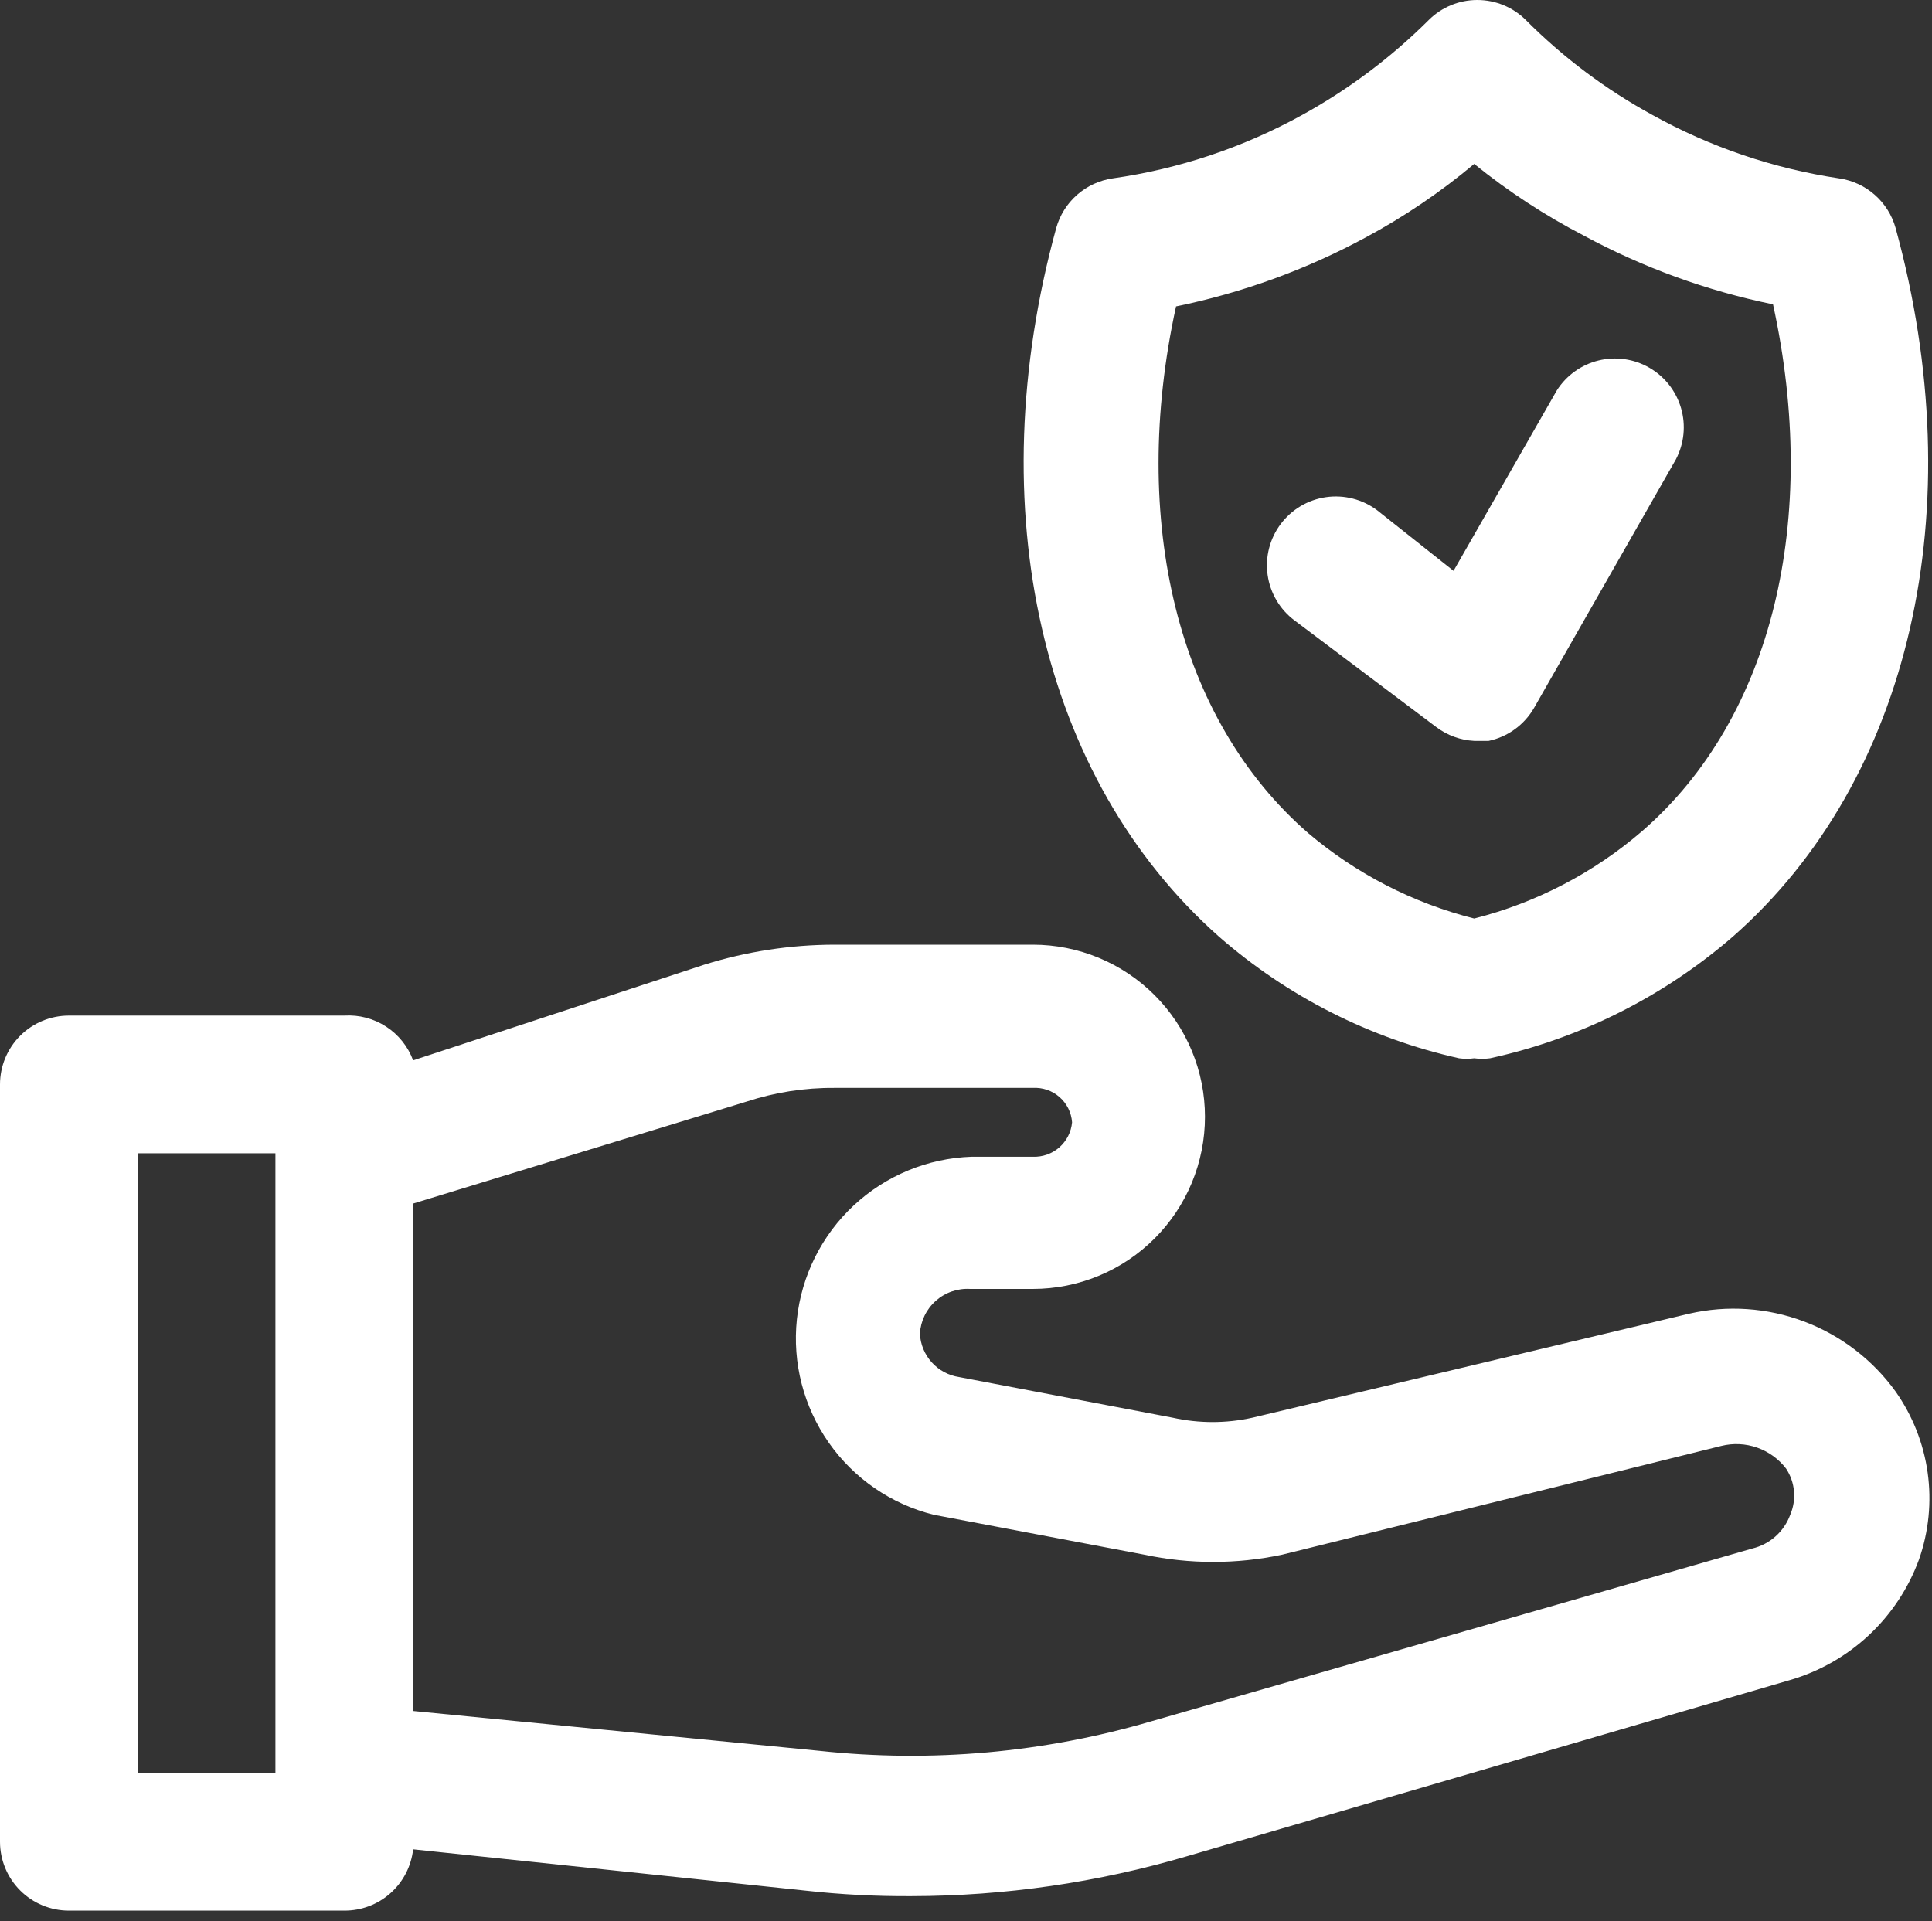
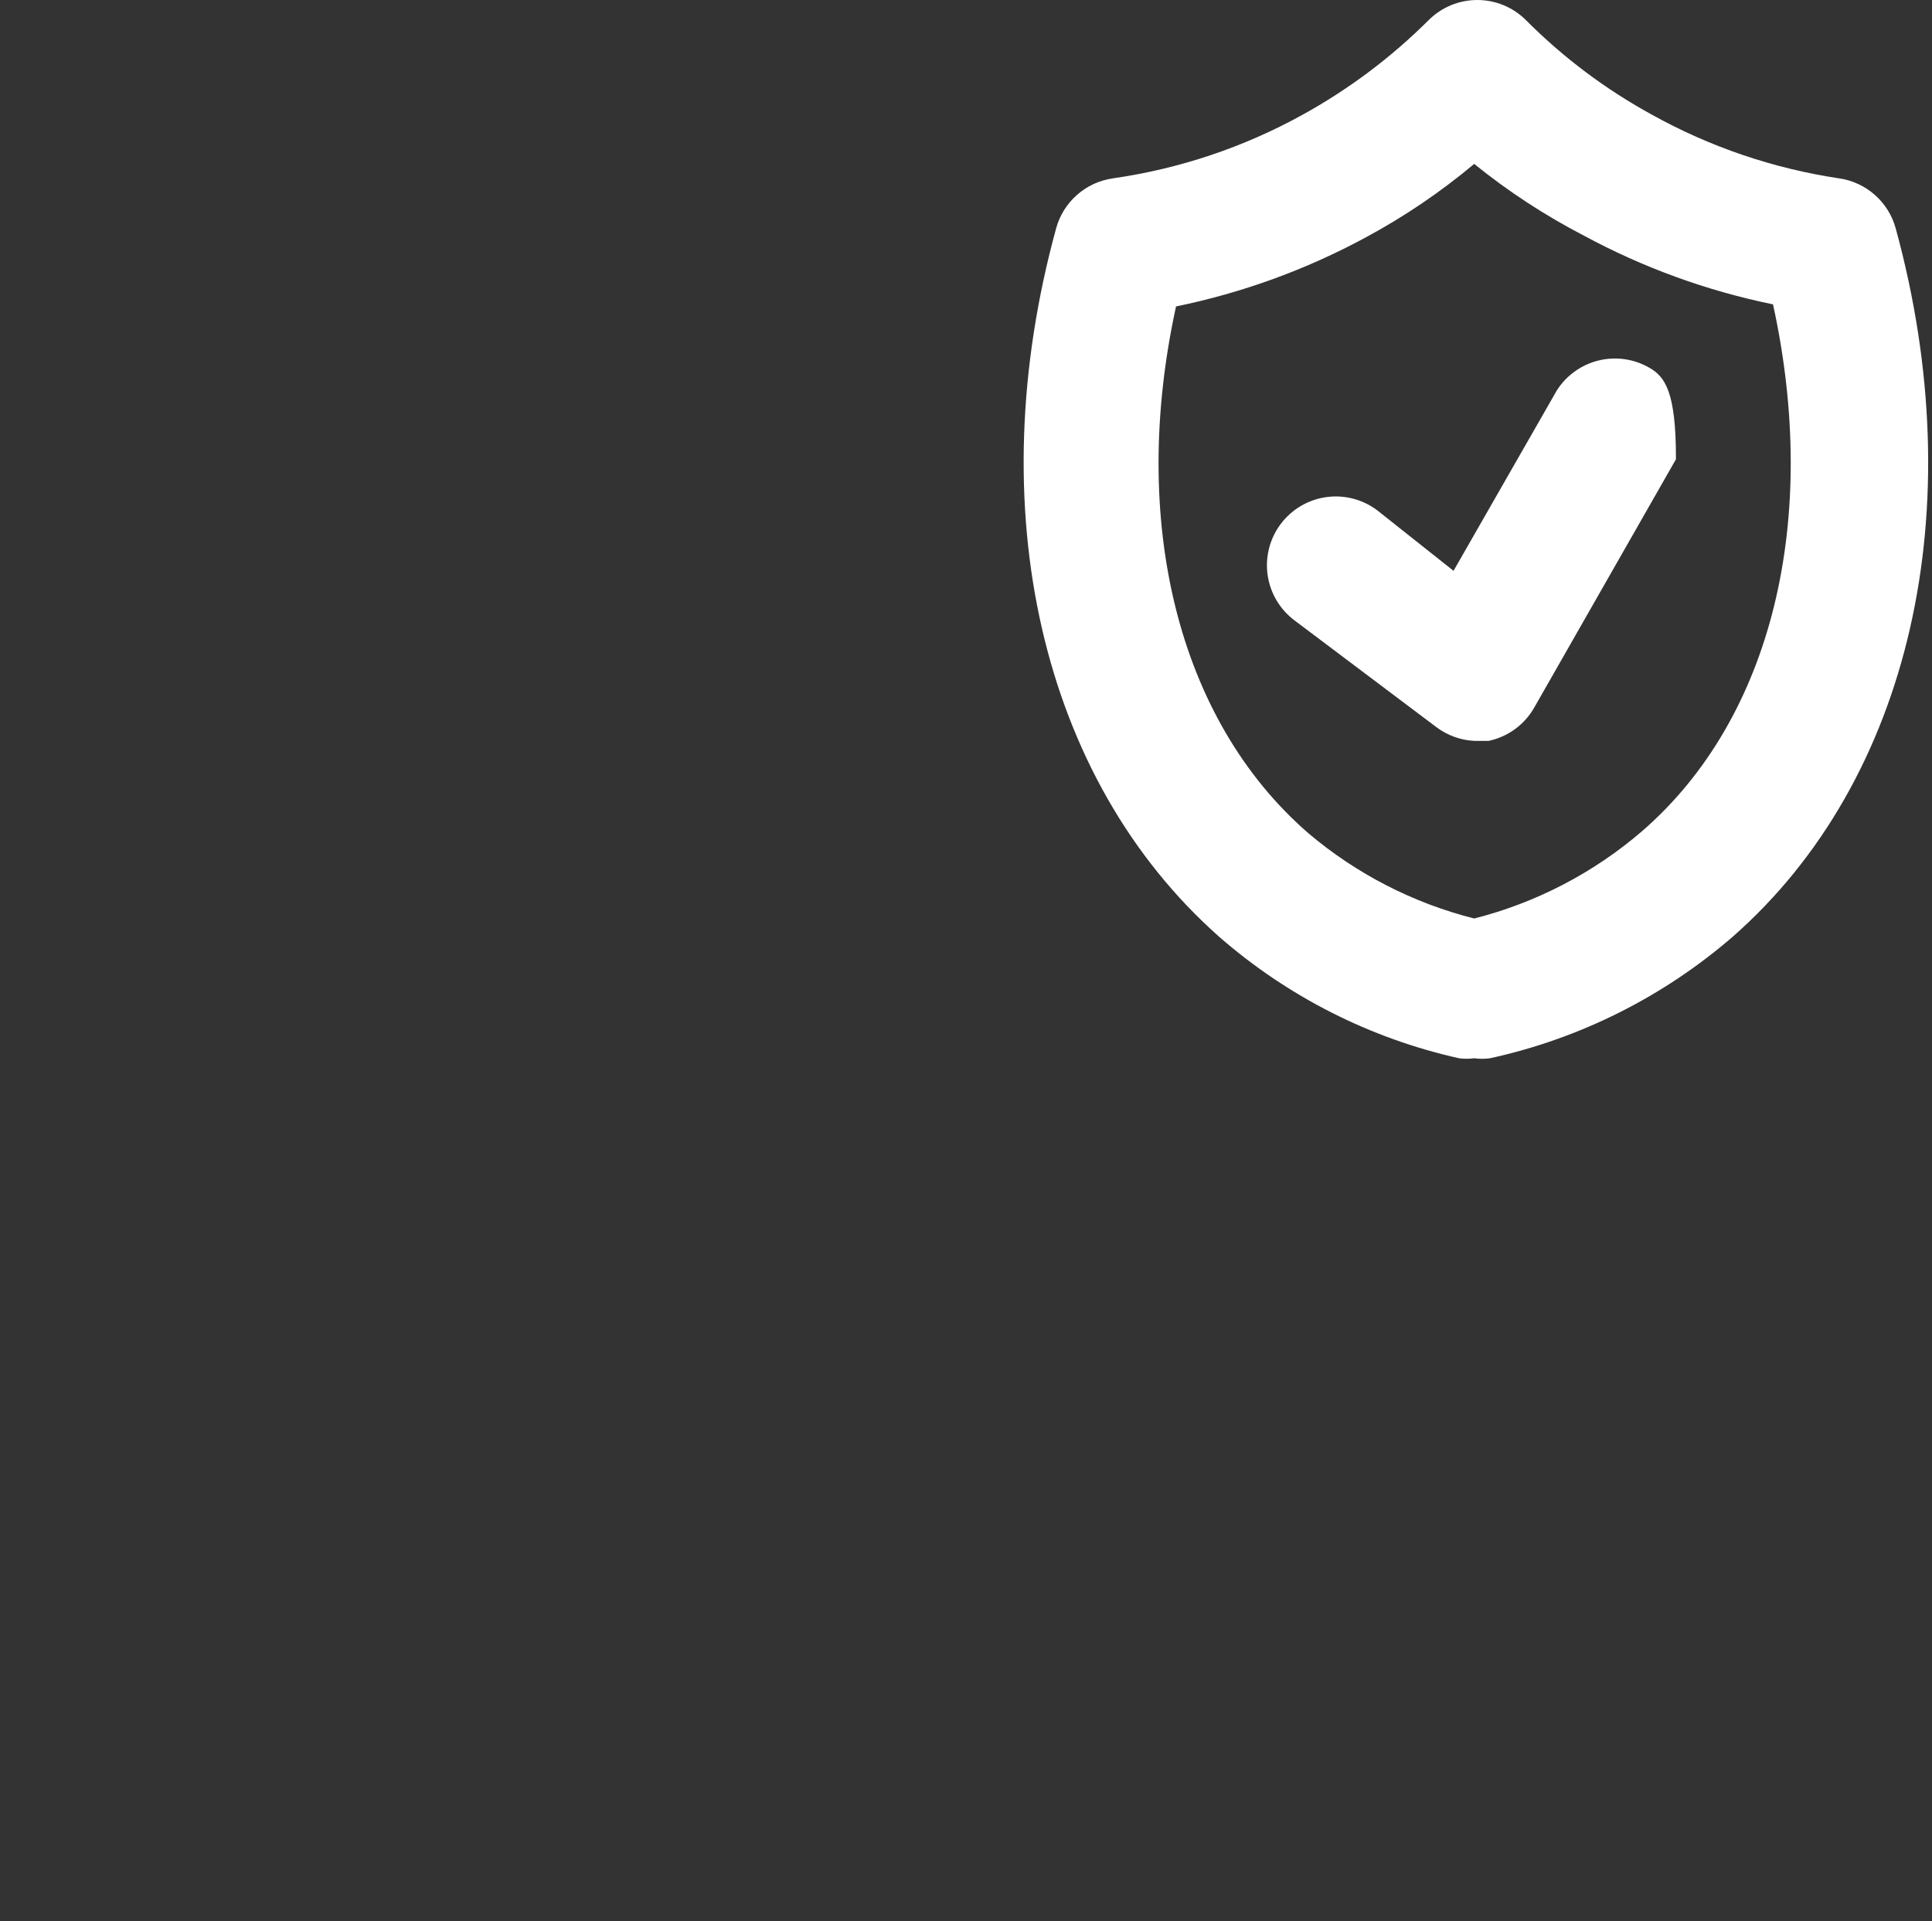
<svg xmlns="http://www.w3.org/2000/svg" width="181" height="180" viewBox="0 0 181 180" fill="none">
  <rect x="0" y="0" width="181" height="180" fill="#333333" stroke="none" />
-   <path d="M177.589 130.375C175.437 127.392 172.453 125.109 169.011 123.813C165.569 122.516 161.821 122.263 158.236 123.085L117.339 132.826C114.875 133.374 112.32 133.374 109.856 132.826L89.859 129.02C88.871 128.872 87.964 128.386 87.294 127.645C86.623 126.904 86.23 125.954 86.182 124.956C86.215 124.371 86.363 123.798 86.617 123.271C86.872 122.743 87.228 122.271 87.666 121.882C88.103 121.492 88.613 121.193 89.167 121.001C89.72 120.809 90.306 120.728 90.891 120.763H96.761C98.879 120.763 100.976 120.346 102.932 119.535C104.889 118.725 106.667 117.537 108.164 116.039C109.662 114.542 110.85 112.764 111.66 110.808C112.471 108.851 112.888 106.754 112.888 104.636C112.888 102.518 112.471 100.421 111.66 98.465C110.85 96.508 109.662 94.73 108.164 93.233C106.667 91.735 104.889 90.547 102.932 89.737C100.976 88.926 98.879 88.509 96.761 88.509H78.183C74.048 88.516 69.938 89.147 65.991 90.38L38.704 99.347C38.222 98.047 37.334 96.938 36.172 96.183C35.011 95.428 33.637 95.067 32.254 95.153H6.451C4.74 95.153 3.099 95.833 1.889 97.043C0.68 98.253 0 99.893 0 101.604V172.562C0 174.273 0.68 175.914 1.889 177.124C3.099 178.333 4.74 179.013 6.451 179.013H32.254C33.848 179.023 35.39 178.441 36.581 177.381C37.773 176.321 38.529 174.857 38.704 173.272L75.474 177.142C78.772 177.507 82.089 177.68 85.408 177.658C94.143 177.644 102.831 176.384 111.211 173.917L167.719 157.403C170.473 156.598 173 155.156 175.095 153.196C177.19 151.235 178.796 148.809 179.782 146.114C180.696 143.506 180.974 140.716 180.593 137.979C180.211 135.241 179.181 132.634 177.589 130.375ZM25.803 166.112H12.902V108.055H25.803V166.112ZM167.719 141.921C167.434 142.7 166.961 143.396 166.342 143.947C165.723 144.498 164.977 144.888 164.171 145.082L107.856 161.274C97.796 164.224 87.253 165.167 76.828 164.047L38.704 160.306V112.764L69.926 103.217C72.59 102.341 75.379 101.905 78.183 101.927H96.761C97.675 101.874 98.573 102.182 99.261 102.786C99.949 103.389 100.372 104.239 100.438 105.152C100.356 106.059 99.928 106.899 99.244 107.5C98.56 108.1 97.671 108.414 96.761 108.378H91.02C86.915 108.516 82.998 110.134 79.991 112.932C76.984 115.731 75.091 119.522 74.658 123.607C74.226 127.691 75.285 131.795 77.64 135.16C79.995 138.526 83.487 140.927 87.472 141.921L107.211 145.663C111.464 146.567 115.86 146.567 120.113 145.663L161.268 135.471C162.376 135.197 163.54 135.253 164.617 135.631C165.694 136.01 166.638 136.693 167.332 137.599C167.749 138.232 168.002 138.957 168.07 139.712C168.137 140.466 168.017 141.225 167.719 141.921Z" fill="white" />
  <path d="M136.691 99.153C137.162 99.216 137.639 99.216 138.11 99.153C138.602 99.22 139.102 99.22 139.594 99.153C148.019 97.309 155.848 93.384 162.365 87.735C179.008 73.092 184.813 47.676 177.589 21.357C177.252 20.154 176.572 19.074 175.633 18.25C174.694 17.425 173.536 16.891 172.299 16.712C166.164 15.794 160.243 13.784 154.818 10.778C150.453 8.398 146.455 5.399 142.948 1.876C141.74 0.674 140.105 0 138.4 0C136.696 0 135.061 0.674 133.853 1.876C130.334 5.386 126.338 8.383 121.983 10.778C116.478 13.814 110.467 15.824 104.244 16.712C103.007 16.891 101.849 17.425 100.91 18.25C99.971 19.074 99.291 20.154 98.954 21.357C91.729 47.676 97.535 72.963 114.178 87.735C120.609 93.364 128.35 97.29 136.691 99.153ZM110.178 28.711C116.376 27.442 122.353 25.269 127.918 22.26C131.542 20.313 134.957 18 138.11 15.358C141.294 17.934 144.731 20.182 148.367 22.067C153.932 25.075 159.909 27.249 166.106 28.517C170.493 48.579 166.106 67.222 153.85 77.865C149.309 81.778 143.92 84.583 138.11 86.058C132.386 84.612 127.068 81.876 122.564 78.059C110.307 67.415 105.792 48.773 110.178 28.711Z" fill="white" />
-   <path d="M138.11 69.415H139.465C140.352 69.227 141.19 68.855 141.924 68.321C142.657 67.787 143.27 67.105 143.722 66.319L157.011 43.032C157.782 41.557 157.954 39.842 157.49 38.244C157.027 36.646 155.963 35.289 154.523 34.457C153.083 33.624 151.376 33.38 149.76 33.776C148.144 34.172 146.744 35.177 145.851 36.581L136.175 53.482L129.015 47.805C128.337 47.297 127.566 46.927 126.745 46.717C125.924 46.507 125.07 46.46 124.232 46.58C123.393 46.7 122.586 46.983 121.857 47.415C121.129 47.847 120.492 48.418 119.984 49.095C119.475 49.773 119.105 50.544 118.895 51.365C118.685 52.185 118.638 53.039 118.758 53.878C118.878 54.717 119.162 55.523 119.593 56.252C120.025 56.981 120.596 57.618 121.274 58.126L134.562 68.125C135.59 68.899 136.825 69.349 138.11 69.415Z" fill="white" />
+   <path d="M138.11 69.415H139.465C140.352 69.227 141.19 68.855 141.924 68.321C142.657 67.787 143.27 67.105 143.722 66.319L157.011 43.032C157.027 36.646 155.963 35.289 154.523 34.457C153.083 33.624 151.376 33.38 149.76 33.776C148.144 34.172 146.744 35.177 145.851 36.581L136.175 53.482L129.015 47.805C128.337 47.297 127.566 46.927 126.745 46.717C125.924 46.507 125.07 46.46 124.232 46.58C123.393 46.7 122.586 46.983 121.857 47.415C121.129 47.847 120.492 48.418 119.984 49.095C119.475 49.773 119.105 50.544 118.895 51.365C118.685 52.185 118.638 53.039 118.758 53.878C118.878 54.717 119.162 55.523 119.593 56.252C120.025 56.981 120.596 57.618 121.274 58.126L134.562 68.125C135.59 68.899 136.825 69.349 138.11 69.415Z" fill="white" />
</svg>